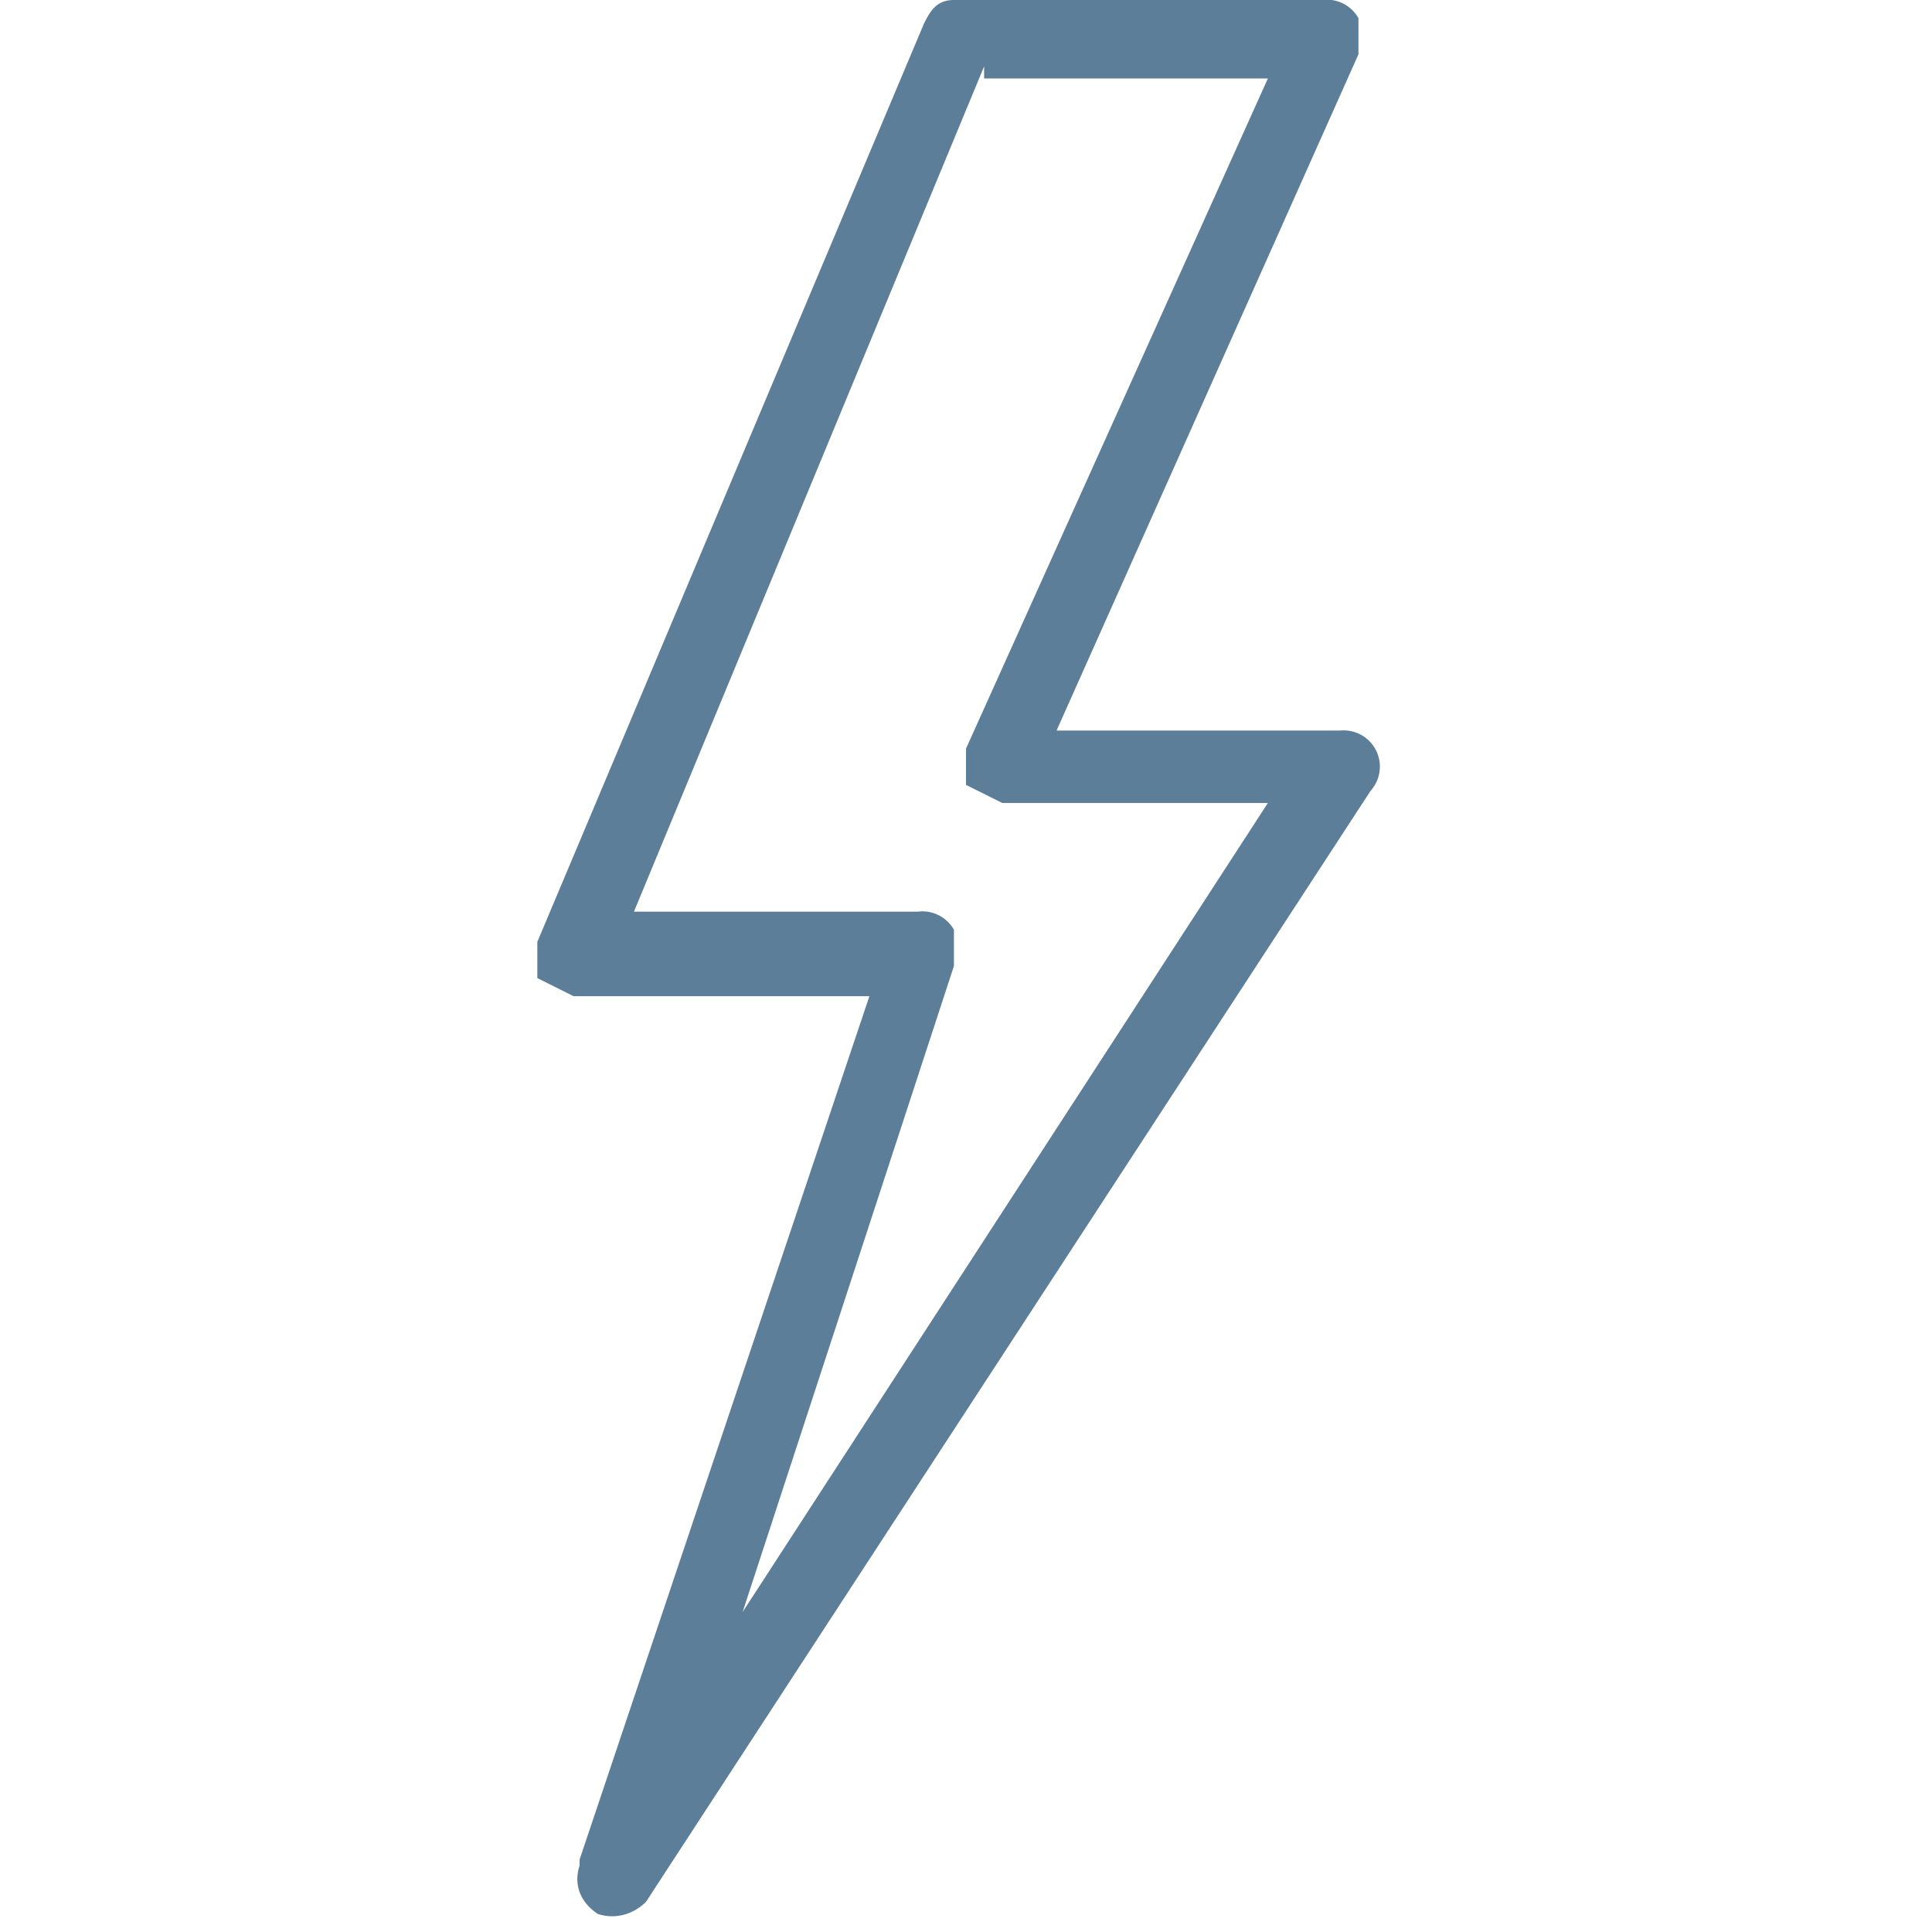
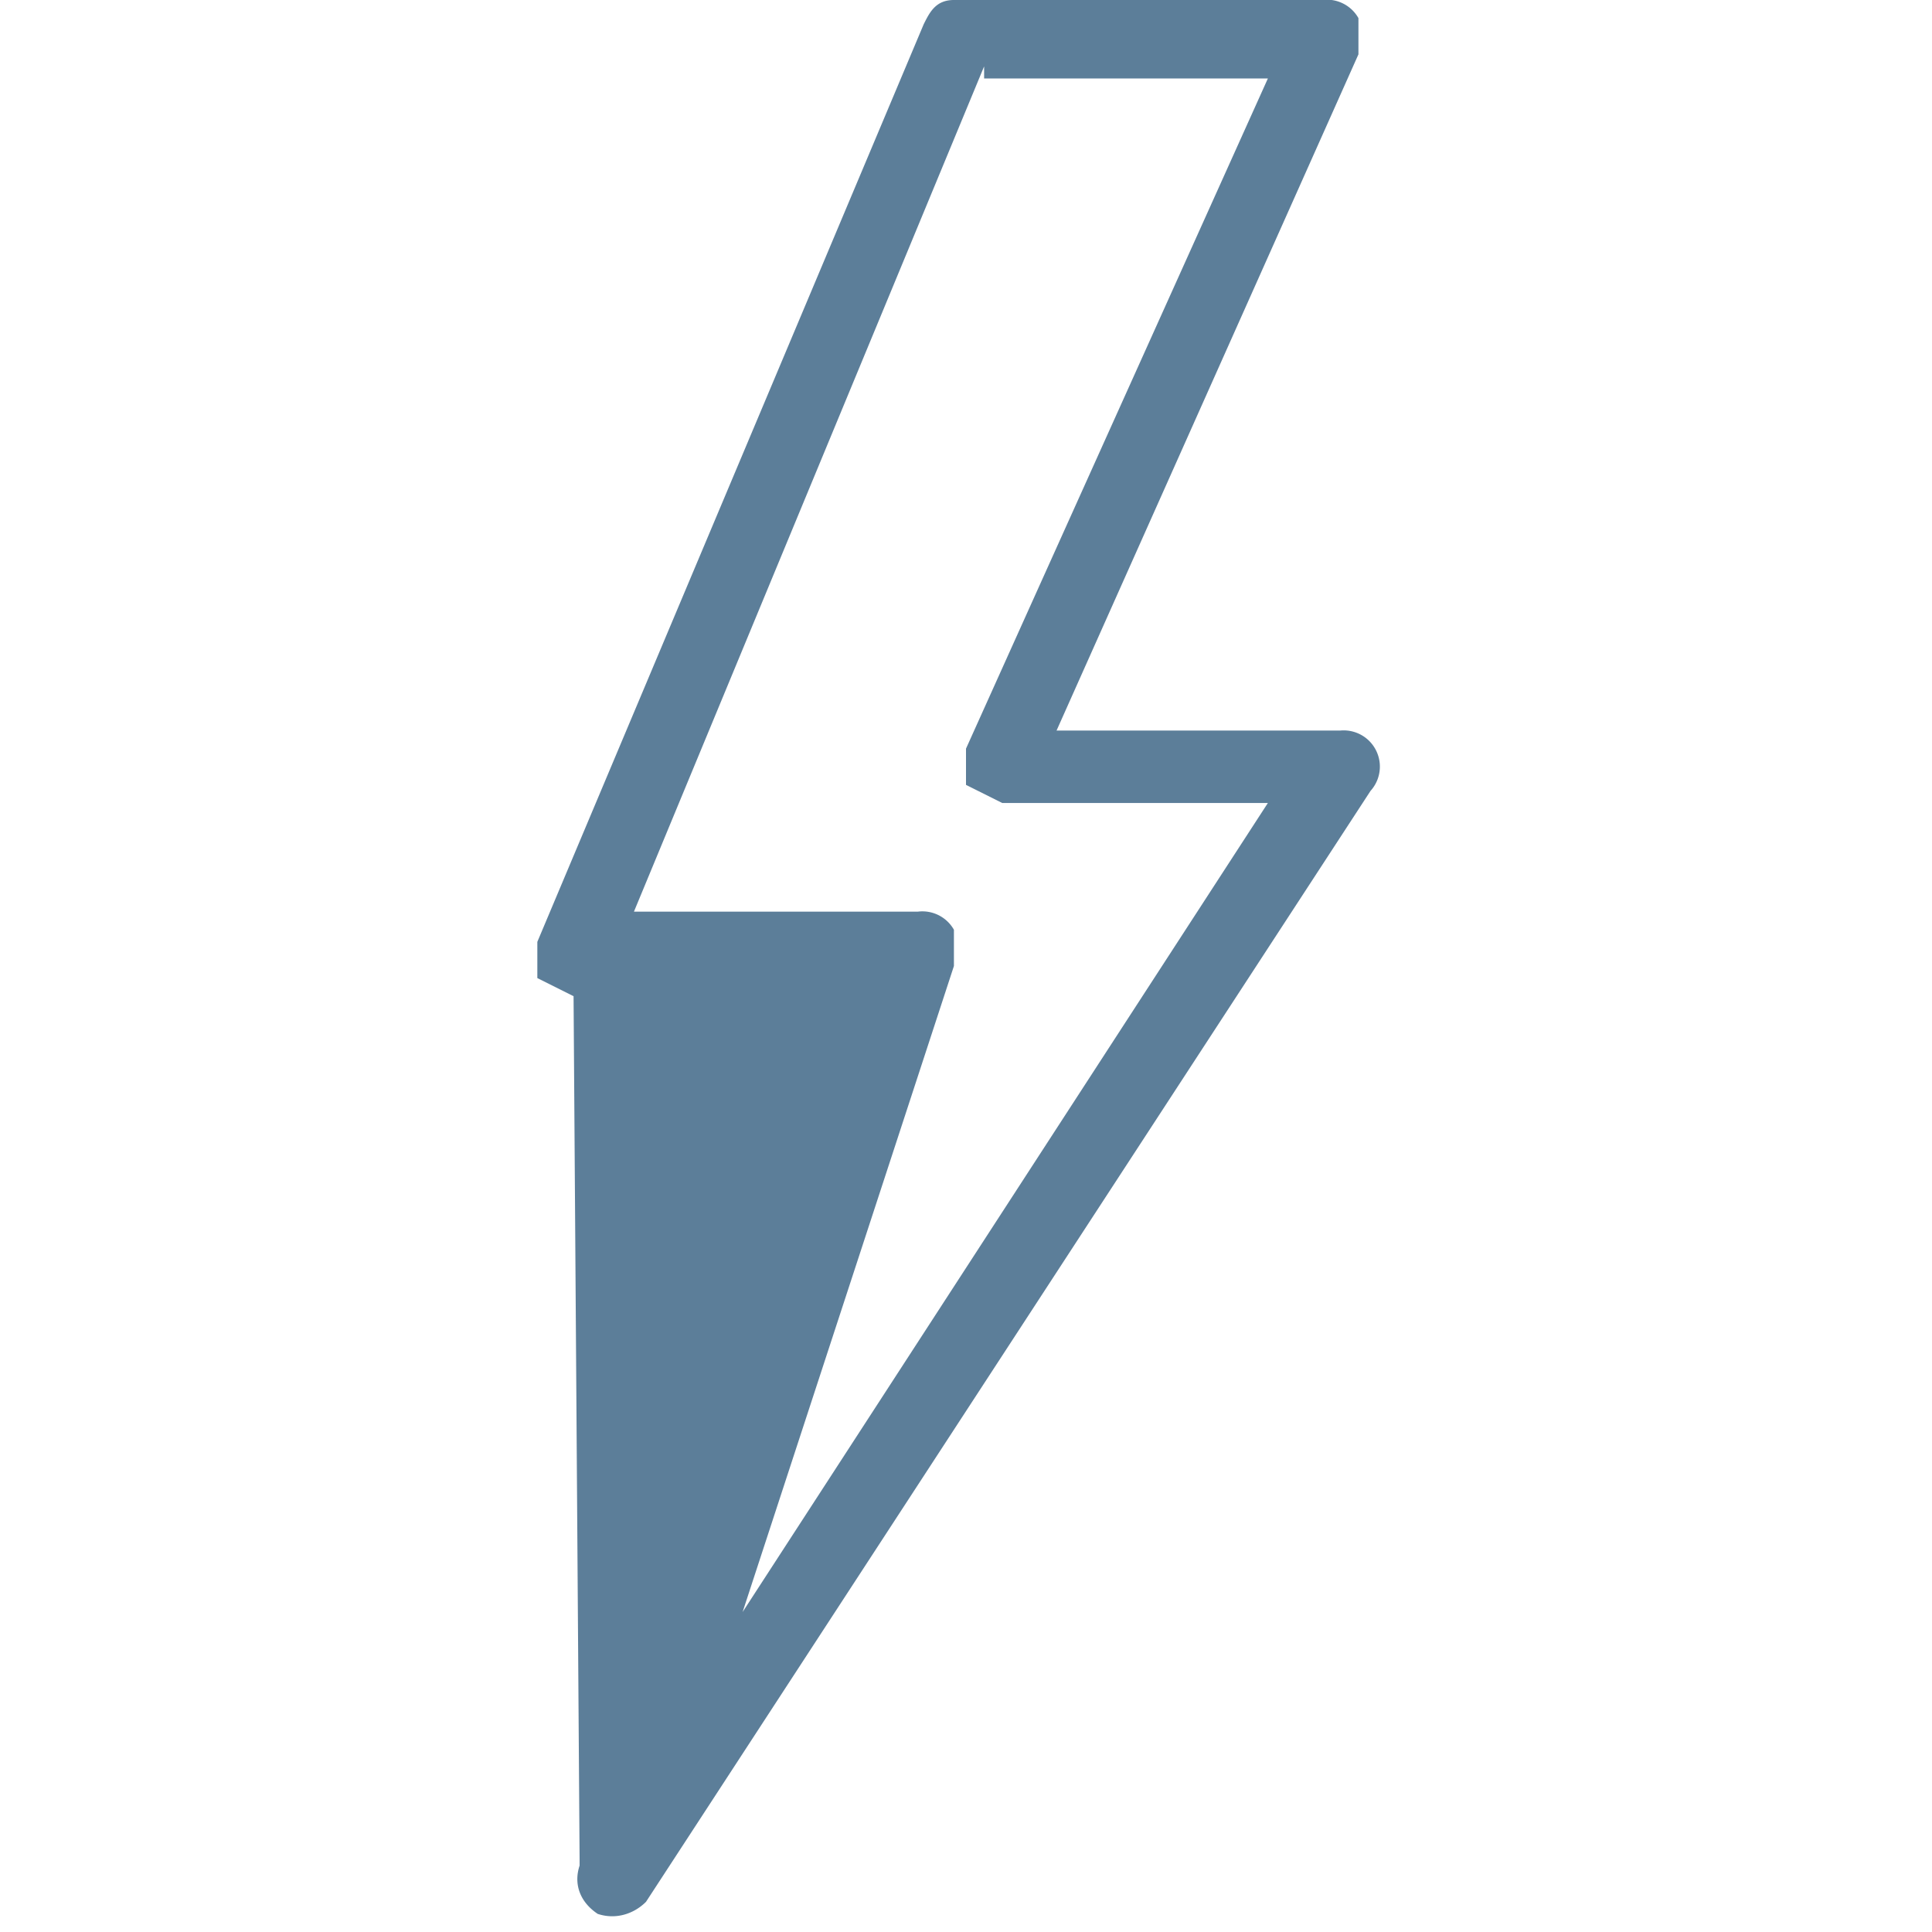
<svg xmlns="http://www.w3.org/2000/svg" fill="#5c7e99" viewBox="0 0 32 32">
-   <path d="M15.8 0c-.3 0-.4.2-.5.4L8.9 15.6v.6l.6.3h4.9L9.6 30.8v.1c-.1.3 0 .6.3.8.3.1.6 0 .8-.2l12-18.4a.6.6 0 00-.5-1h-4.7l5-11.2V.3a.6.6 0 00-.6-.3h-6.1zm.5 1.3H21l-5 11.1v.6l.6.3H21l-8.7 13.4L15.8 16v-.6a.6.6 0 00-.6-.3h-4.7l5.8-14z" />
+   <path d="M15.8 0c-.3 0-.4.2-.5.4L8.9 15.6v.6l.6.3L9.6 30.8v.1c-.1.3 0 .6.3.8.3.1.6 0 .8-.2l12-18.4a.6.6 0 00-.5-1h-4.7l5-11.2V.3a.6.6 0 00-.6-.3h-6.1zm.5 1.3H21l-5 11.1v.6l.6.3H21l-8.7 13.4L15.8 16v-.6a.6.6 0 00-.6-.3h-4.7l5.8-14z" />
</svg>